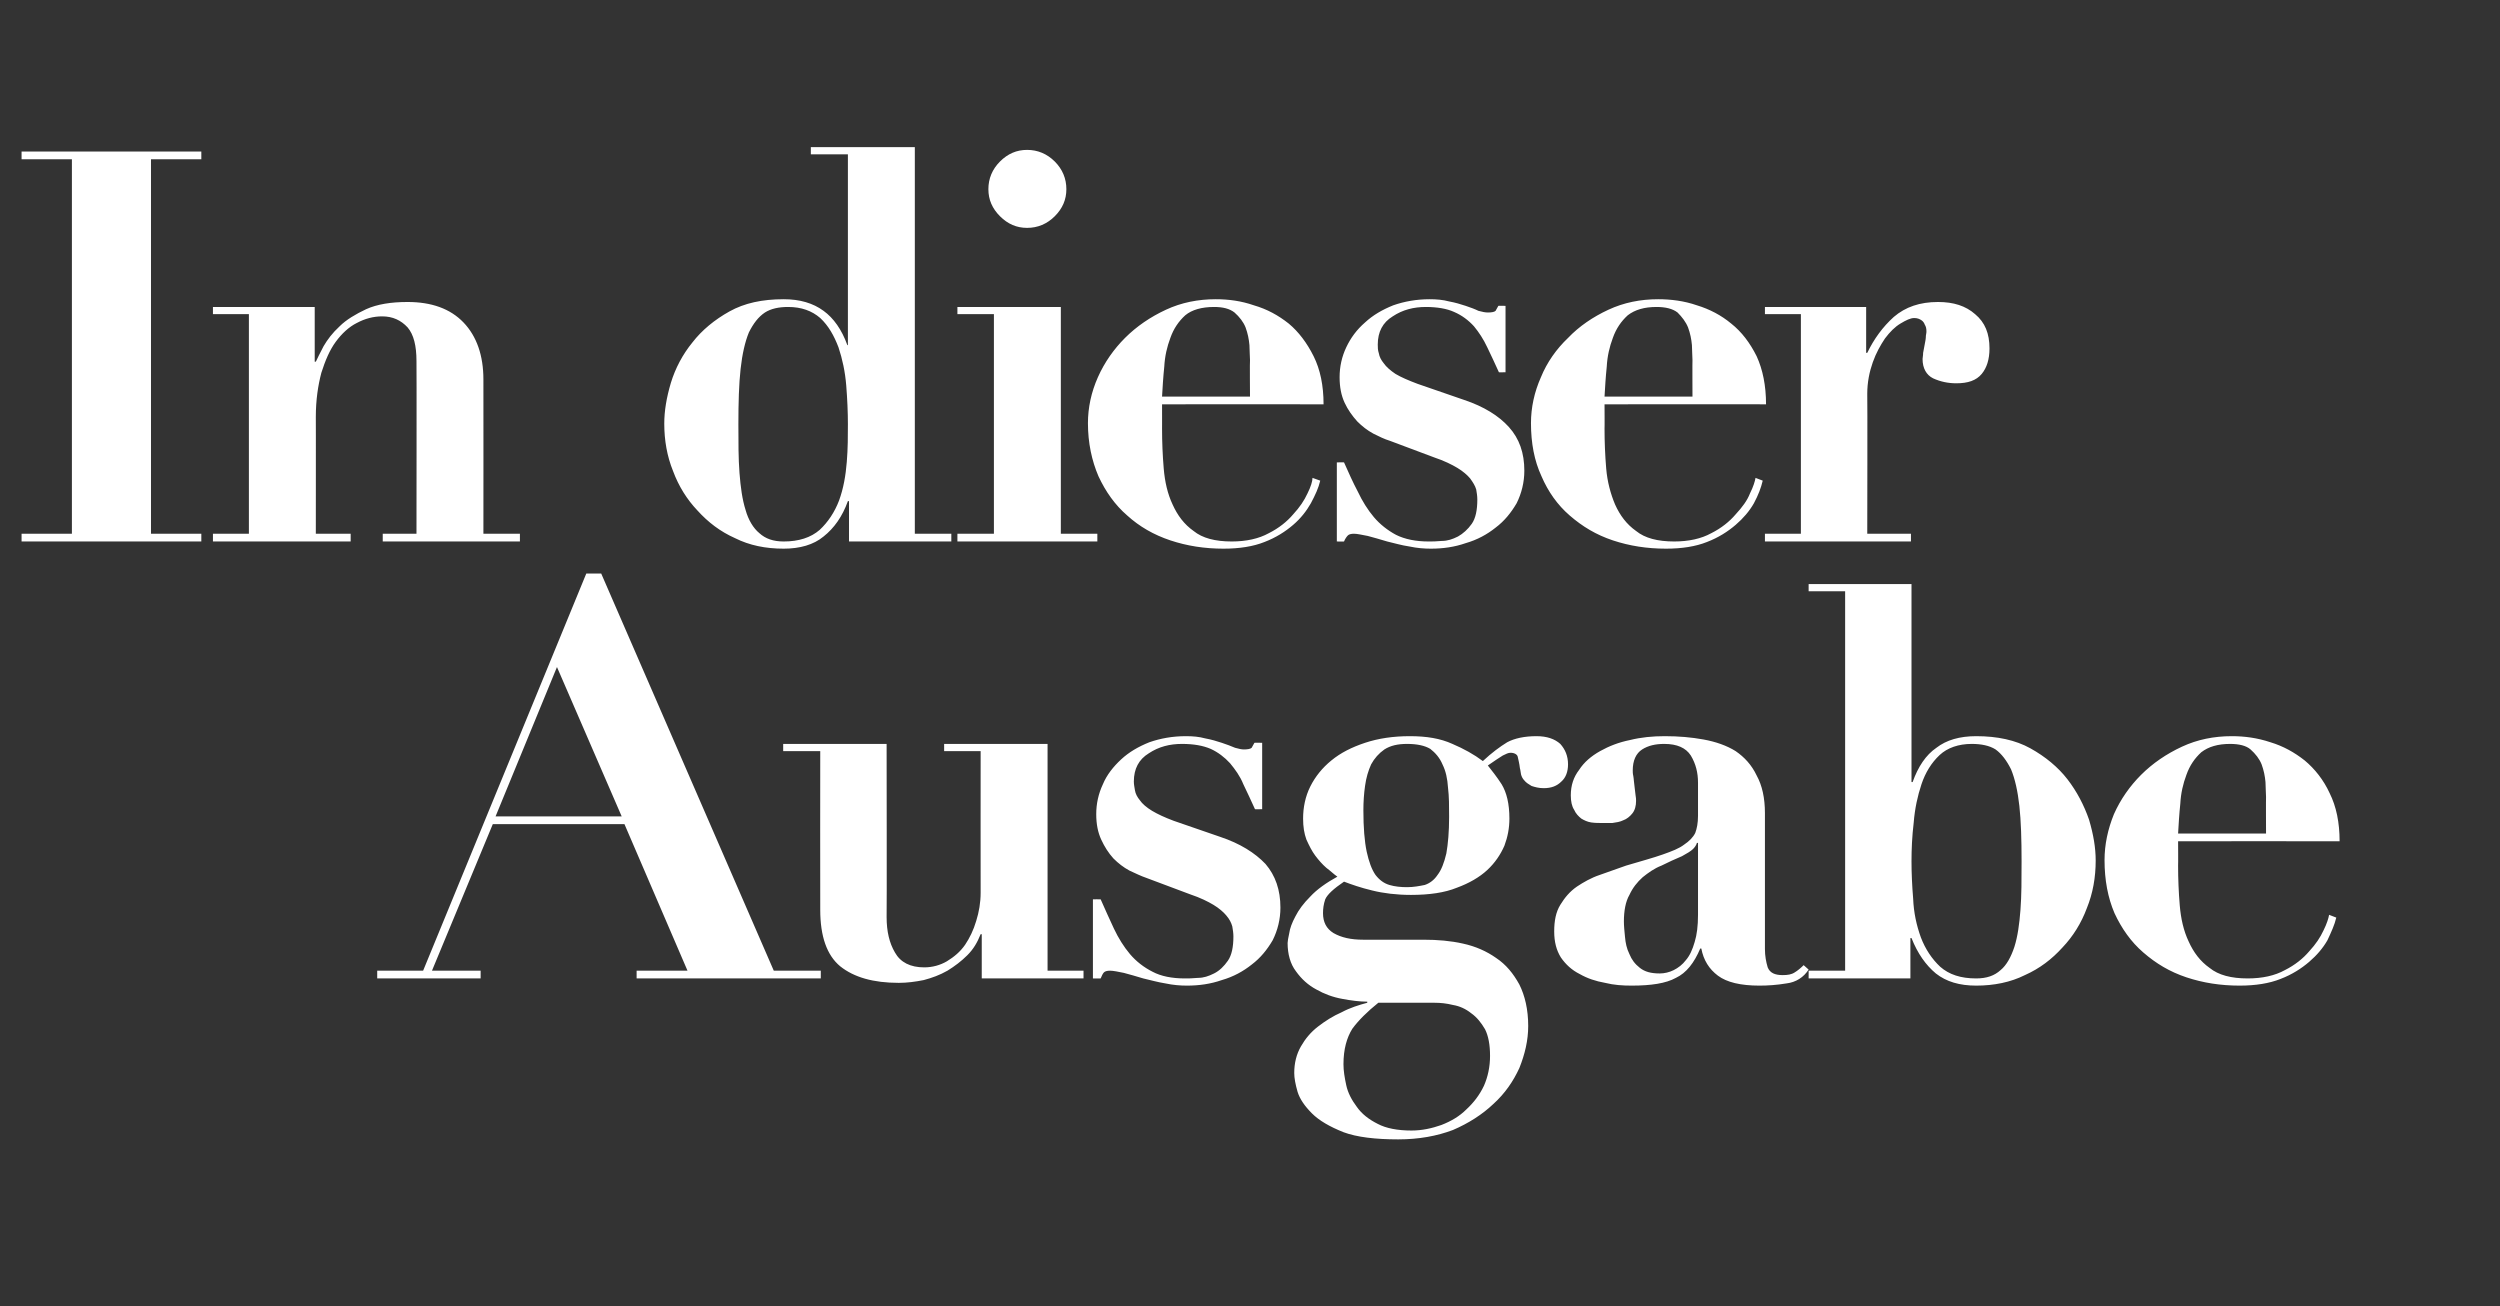
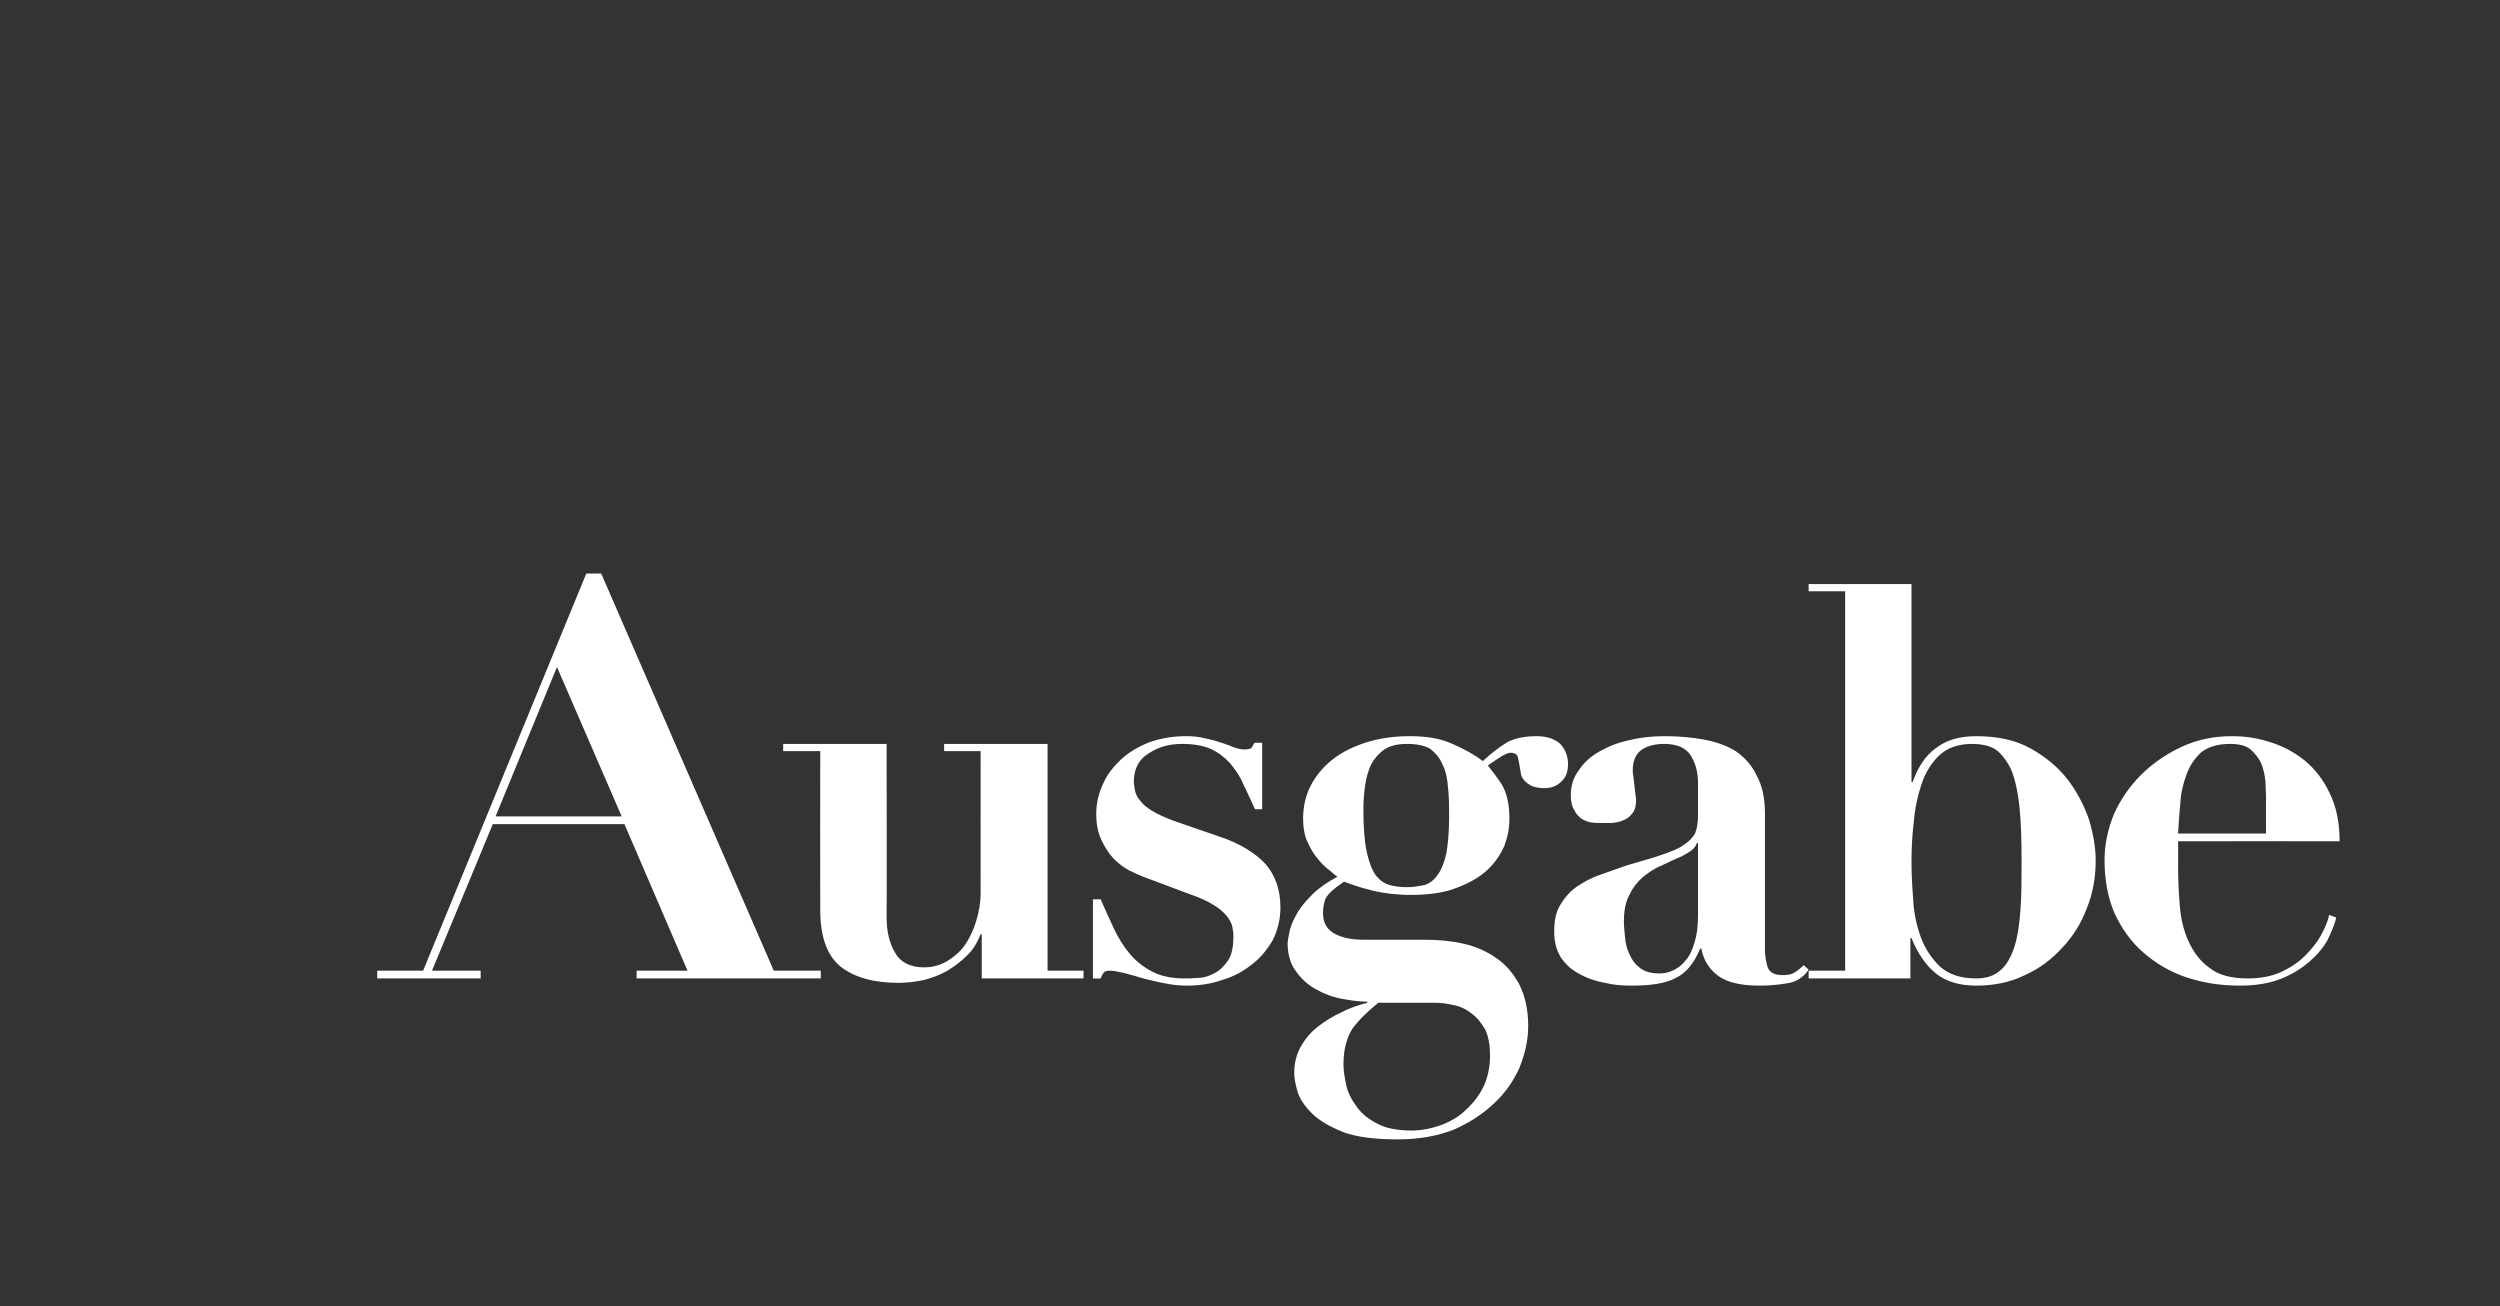
<svg xmlns="http://www.w3.org/2000/svg" version="1.1" width="452px" height="236.2px" viewBox="0 -2 452 236.2" style="top:-2px">
  <rect x="0" y="-2" width="452" height="236.2" fill="#333333" stroke="none" />
  <desc>Head</desc>
  <defs />
  <g id="Polygon88354">
    <path d="M 100.7 118.6 L 112.4 145.6 L 89.6 145.6 L 100.7 118.6 Z M 68.2 173.5 L 68.2 174.9 L 86.9 174.9 L 86.9 173.5 L 78.1 173.5 L 89.1 147 L 112.9 147 L 124.3 173.5 L 115.1 173.5 L 115.1 174.9 L 148.4 174.9 L 148.4 173.5 L 139.9 173.5 L 108.7 101.7 L 106 101.7 L 76.5 173.5 L 68.2 173.5 Z M 141.6 132.5 L 141.6 133.8 L 148.3 133.8 C 148.3 133.8 148.27 162.46 148.3 162.5 C 148.3 167.3 149.5 170.7 151.9 172.7 C 154.4 174.7 157.9 175.7 162.5 175.7 C 164 175.7 165.5 175.5 167 175.2 C 168.5 174.8 169.9 174.3 171.3 173.5 C 172.6 172.7 173.8 171.8 174.9 170.7 C 176 169.6 176.7 168.4 177.3 166.9 C 177.28 166.91 177.5 166.9 177.5 166.9 L 177.5 174.9 L 195.9 174.9 L 195.9 173.5 L 189.4 173.5 L 189.4 132.5 L 170.7 132.5 L 170.7 133.8 L 177.3 133.8 C 177.3 133.8 177.28 159.39 177.3 159.4 C 177.3 161.2 177 162.9 176.5 164.5 C 176 166.2 175.3 167.6 174.5 168.8 C 173.6 170.1 172.5 171 171.2 171.8 C 170 172.5 168.6 172.9 167.1 172.9 C 164.6 172.9 162.8 172 161.8 170.2 C 160.8 168.5 160.3 166.4 160.3 163.8 C 160.35 163.84 160.3 132.5 160.3 132.5 L 141.6 132.5 Z M 197.6 160.6 L 197.6 174.9 C 197.6 174.9 198.96 174.93 199 174.9 C 199.2 174.4 199.4 174 199.6 173.8 C 199.8 173.6 200.2 173.5 200.7 173.5 C 201.3 173.5 202.2 173.7 203.2 173.9 C 204.3 174.2 205.4 174.5 206.7 174.9 C 208 175.2 209.4 175.6 210.7 175.8 C 212.1 176.1 213.4 176.2 214.6 176.2 C 216.8 176.2 218.9 175.9 220.9 175.2 C 223 174.6 224.8 173.6 226.3 172.4 C 227.9 171.2 229.1 169.7 230.1 168 C 231 166.2 231.5 164.2 231.5 162.1 C 231.5 158.9 230.6 156.3 228.8 154.2 C 226.9 152.2 224.2 150.5 220.6 149.3 C 220.6 149.3 212.2 146.4 212.2 146.4 C 210.6 145.8 209.3 145.2 208.3 144.6 C 207.3 144 206.5 143.3 206.1 142.7 C 205.6 142.1 205.3 141.5 205.2 140.9 C 205.1 140.3 205 139.8 205 139.3 C 205 137 205.9 135.3 207.7 134.2 C 209.5 133 211.5 132.5 213.7 132.5 C 215.8 132.5 217.5 132.8 218.9 133.4 C 220.2 134 221.4 134.9 222.4 136 C 223.3 137.1 224.2 138.3 224.8 139.8 C 225.5 141.2 226.2 142.8 226.9 144.3 C 226.88 144.34 228.2 144.3 228.2 144.3 L 228.2 132.3 C 228.2 132.3 226.78 132.26 226.8 132.3 C 226.6 132.6 226.5 132.9 226.3 133.2 C 226.1 133.4 225.6 133.5 224.9 133.5 C 224.5 133.5 224 133.4 223.3 133.2 C 222.6 132.9 221.8 132.6 220.9 132.3 C 220 132 219 131.7 217.9 131.5 C 216.8 131.2 215.7 131.1 214.4 131.1 C 212 131.1 209.8 131.5 207.8 132.2 C 205.8 133 204.1 134 202.7 135.3 C 201.3 136.6 200.1 138.1 199.4 139.8 C 198.6 141.5 198.2 143.3 198.2 145.2 C 198.2 147 198.5 148.5 199.1 149.8 C 199.7 151.1 200.4 152.2 201.3 153.2 C 202.2 154.1 203.1 154.8 204.2 155.4 C 205.3 155.9 206.3 156.4 207.2 156.7 C 207.2 156.7 215.2 159.7 215.2 159.7 C 217 160.3 218.4 161 219.4 161.6 C 220.4 162.2 221.2 162.9 221.7 163.5 C 222.3 164.2 222.6 164.8 222.8 165.5 C 222.9 166.1 223 166.7 223 167.3 C 223 169.2 222.7 170.7 222 171.7 C 221.3 172.7 220.5 173.5 219.5 174 C 218.5 174.5 217.6 174.8 216.6 174.8 C 215.6 174.9 214.8 174.9 214.2 174.9 C 211.9 174.9 209.9 174.5 208.4 173.7 C 206.8 172.9 205.4 171.8 204.3 170.5 C 203.2 169.2 202.2 167.6 201.4 165.9 C 200.6 164.2 199.8 162.4 199 160.6 C 198.96 160.58 197.6 160.6 197.6 160.6 Z M 242.9 190.4 C 242.9 187.7 243.5 185.6 244.5 184 C 245.6 182.5 247.2 180.9 249.2 179.3 C 249.2 179.3 259.4 179.3 259.4 179.3 C 260.4 179.3 261.5 179.4 262.7 179.7 C 263.9 179.9 265 180.4 266 181.2 C 267 181.9 267.8 182.9 268.5 184.1 C 269.1 185.3 269.4 186.9 269.4 188.9 C 269.4 190.9 269 192.7 268.3 194.3 C 267.5 196 266.4 197.4 265.1 198.6 C 263.9 199.8 262.4 200.7 260.6 201.4 C 258.9 202 257.1 202.4 255.2 202.4 C 252.7 202.4 250.6 202 249.1 201.2 C 247.5 200.4 246.2 199.4 245.3 198.1 C 244.4 196.9 243.7 195.6 243.4 194.2 C 243.1 192.8 242.9 191.6 242.9 190.4 Z M 254.4 158.4 C 253.3 158.4 252.2 158.3 251.2 158 C 250.2 157.7 249.4 157.1 248.7 156.2 C 248 155.2 247.5 153.8 247.1 152 C 246.7 150.1 246.5 147.6 246.5 144.5 C 246.5 143 246.6 141.5 246.8 140.1 C 247 138.6 247.4 137.3 247.9 136.2 C 248.5 135.1 249.3 134.2 250.3 133.5 C 251.4 132.8 252.7 132.5 254.4 132.5 C 256.2 132.5 257.6 132.8 258.6 133.4 C 259.5 134.1 260.3 135 260.8 136.2 C 261.4 137.4 261.7 138.8 261.8 140.4 C 262 142 262 143.8 262 145.7 C 262 148.4 261.8 150.6 261.5 152.3 C 261.1 154 260.6 155.3 259.9 156.2 C 259.3 157.1 258.5 157.7 257.6 158 C 256.6 158.2 255.6 158.4 254.4 158.4 Z M 257.4 167.9 C 257.4 167.9 246.5 167.9 246.5 167.9 C 244.2 167.9 242.5 167.5 241.1 166.7 C 239.8 165.9 239.2 164.7 239.2 163.1 C 239.2 162.3 239.3 161.5 239.6 160.6 C 240 159.7 241.1 158.7 243 157.4 C 244.3 157.9 246 158.5 248.1 159 C 250.1 159.5 252.5 159.8 255.1 159.8 C 258.4 159.8 261.2 159.4 263.4 158.5 C 265.6 157.7 267.5 156.6 268.9 155.3 C 270.3 154 271.3 152.5 272 150.9 C 272.6 149.3 272.9 147.7 272.9 146 C 272.9 143.3 272.4 141.3 271.5 139.8 C 270.6 138.4 269.7 137.3 269 136.4 C 270.3 135.5 271.2 134.9 271.7 134.6 C 272.3 134.3 272.7 134.1 273.1 134.1 C 273.8 134.1 274.3 134.4 274.4 134.8 C 274.5 135.3 274.7 136 274.8 136.9 C 274.9 137.2 274.9 137.5 275 138 C 275.1 138.4 275.3 138.8 275.6 139.1 C 275.9 139.5 276.4 139.8 276.9 140.1 C 277.5 140.3 278.2 140.5 279.1 140.5 C 280.5 140.5 281.5 140.1 282.3 139.3 C 283.1 138.6 283.5 137.5 283.5 136.2 C 283.5 134.7 283 133.5 282.1 132.5 C 281.1 131.6 279.7 131.1 277.8 131.1 C 275.6 131.1 273.8 131.5 272.5 132.2 C 271.2 133 269.7 134.1 268.1 135.6 C 266.5 134.4 264.7 133.4 262.6 132.5 C 260.4 131.5 257.9 131.1 254.9 131.1 C 251.9 131.1 249.2 131.5 246.8 132.3 C 244.4 133.1 242.4 134.1 240.7 135.5 C 239.1 136.8 237.8 138.4 236.9 140.2 C 236 142 235.6 144 235.6 146 C 235.6 147.5 235.8 148.7 236.2 149.8 C 236.7 150.9 237.2 151.9 237.8 152.7 C 238.4 153.5 239.1 154.3 239.8 154.9 C 240.6 155.5 241.2 156.1 241.8 156.5 C 239.8 157.6 238.1 158.8 236.9 160.1 C 235.7 161.3 234.8 162.5 234.2 163.7 C 233.6 164.8 233.2 165.9 233.1 166.7 C 232.9 167.6 232.8 168.2 232.8 168.5 C 232.8 170.5 233.3 172.3 234.3 173.6 C 235.3 175 236.5 176.1 238 176.9 C 239.4 177.7 241 178.3 242.7 178.6 C 244.3 178.9 245.8 179.1 247.2 179.1 C 247.2 179.1 247.2 179.3 247.2 179.3 C 245.7 179.7 244.1 180.2 242.6 181 C 241 181.7 239.6 182.6 238.3 183.6 C 237 184.6 236 185.8 235.2 187.2 C 234.4 188.6 234 190.2 234 192 C 234 192.9 234.2 194 234.6 195.4 C 235 196.7 235.9 198 237.2 199.3 C 238.5 200.6 240.4 201.7 242.9 202.7 C 245.3 203.6 248.7 204 252.8 204 C 256.5 204 259.8 203.4 262.7 202.3 C 265.5 201.1 268 199.5 270 197.6 C 272.1 195.7 273.6 193.5 274.7 191.1 C 275.7 188.6 276.3 186.1 276.3 183.5 C 276.3 180.5 275.7 178 274.7 176 C 273.6 174 272.3 172.4 270.5 171.2 C 268.8 170 266.8 169.1 264.5 168.6 C 262.3 168.1 259.9 167.9 257.4 167.9 Z M 307 150.4 C 307 150.4 307 163.45 307 163.4 C 307 165.4 306.8 167 306.4 168.3 C 306 169.7 305.5 170.8 304.8 171.6 C 304.2 172.4 303.4 173 302.6 173.4 C 301.8 173.8 300.9 174 300.1 174 C 298.5 174 297.4 173.7 296.5 173 C 295.6 172.3 295 171.5 294.6 170.5 C 294.1 169.5 293.9 168.5 293.8 167.4 C 293.7 166.4 293.6 165.4 293.6 164.6 C 293.6 162.7 293.9 161 294.6 159.8 C 295.2 158.5 296 157.5 297 156.6 C 298 155.8 299.1 155 300.4 154.5 C 301.6 153.9 302.9 153.3 304.1 152.8 C 305 152.3 305.7 151.9 306.1 151.5 C 306.4 151.2 306.7 150.8 306.8 150.4 C 306.8 150.38 307 150.4 307 150.4 Z M 327 173.3 C 327 173.3 326.1 172.5 326.1 172.5 C 325.6 173 325 173.5 324.5 173.8 C 323.9 174.2 323.2 174.3 322.3 174.3 C 320.9 174.3 320 173.9 319.6 172.9 C 319.3 171.9 319.1 170.8 319.1 169.6 C 319.1 169.6 319.1 145 319.1 145 C 319.1 142.3 318.6 140 317.6 138.2 C 316.7 136.3 315.4 134.9 313.8 133.8 C 312.2 132.8 310.2 132.1 308 131.7 C 305.8 131.3 303.5 131.1 301 131.1 C 298.8 131.1 296.7 131.3 294.7 131.8 C 292.7 132.2 290.9 132.9 289.3 133.8 C 287.7 134.7 286.4 135.8 285.5 137.2 C 284.5 138.5 284 140 284 141.8 C 284 142.9 284.2 143.8 284.6 144.4 C 284.9 145.1 285.4 145.6 285.9 146 C 286.4 146.3 287 146.6 287.7 146.7 C 288.4 146.8 289.1 146.8 289.8 146.8 C 290.2 146.8 290.8 146.8 291.5 146.8 C 292.2 146.7 292.9 146.6 293.5 146.3 C 294.1 146.1 294.7 145.6 295.1 145.1 C 295.6 144.5 295.8 143.7 295.8 142.8 C 295.8 142.6 295.8 142.2 295.7 141.7 C 295.6 141.1 295.6 140.6 295.5 140 C 295.4 139.4 295.4 138.8 295.3 138.3 C 295.2 137.9 295.2 137.5 295.2 137.3 C 295.2 135.5 295.8 134.2 296.9 133.5 C 298 132.8 299.3 132.5 300.9 132.5 C 303.2 132.5 304.8 133.2 305.7 134.6 C 306.6 136.1 307 137.7 307 139.5 C 307 139.5 307 145.5 307 145.5 C 307 146.8 306.8 147.8 306.5 148.6 C 306.1 149.4 305.4 150.1 304.5 150.7 C 303.6 151.4 302.3 151.9 300.6 152.5 C 298.9 153.1 296.7 153.7 294 154.5 C 292.4 155.1 290.8 155.6 289.2 156.2 C 287.7 156.7 286.3 157.5 285.1 158.3 C 283.8 159.2 282.9 160.3 282.1 161.6 C 281.3 162.9 281 164.5 281 166.4 C 281 168.3 281.4 169.8 282.2 171.1 C 283.1 172.4 284.2 173.4 285.6 174.1 C 287 174.9 288.5 175.4 290.2 175.7 C 291.8 176.1 293.4 176.2 295 176.2 C 298.5 176.2 301.2 175.8 303 174.8 C 304.9 173.9 306.3 172.1 307.4 169.5 C 307.4 169.5 307.6 169.5 307.6 169.5 C 308 171.6 309 173.2 310.6 174.4 C 312.2 175.6 314.7 176.2 318.1 176.2 C 319.6 176.2 321.2 176.1 323 175.8 C 324.7 175.6 326.1 174.7 327 173.3 Z M 345.6 153.7 C 345.6 151.6 345.7 149.2 346 146.7 C 346.2 144.2 346.7 141.9 347.4 139.8 C 348.1 137.7 349.2 135.9 350.7 134.5 C 352.1 133.2 354.1 132.5 356.5 132.5 C 358.2 132.5 359.7 132.8 360.8 133.5 C 361.9 134.3 362.8 135.5 363.6 137.1 C 364.3 138.8 364.8 141 365.1 143.7 C 365.4 146.4 365.5 149.8 365.5 153.7 C 365.5 157 365.5 159.9 365.3 162.5 C 365.1 165.1 364.8 167.3 364.2 169.2 C 363.6 171 362.8 172.5 361.7 173.4 C 360.6 174.4 359.2 174.9 357.3 174.9 C 354.5 174.9 352.4 174.2 350.8 172.8 C 349.3 171.4 348.1 169.6 347.3 167.5 C 346.5 165.3 346 163 345.9 160.5 C 345.7 158.1 345.6 155.8 345.6 153.7 Z M 333.6 104.9 L 333.6 173.5 L 327 173.5 L 327 174.9 L 345.4 174.9 L 345.4 167.6 C 345.4 167.6 345.63 167.6 345.6 167.6 C 346.7 170.4 348.2 172.5 350 174 C 351.9 175.5 354.3 176.2 357.3 176.2 C 360.5 176.2 363.5 175.6 366.1 174.3 C 368.8 173.1 371 171.4 372.9 169.3 C 374.8 167.3 376.3 164.9 377.3 162.2 C 378.4 159.5 378.9 156.6 378.9 153.6 C 378.9 151.3 378.5 148.9 377.7 146.2 C 376.8 143.6 375.5 141.1 373.8 138.9 C 372.1 136.7 369.8 134.8 367.1 133.3 C 364.4 131.8 361.1 131.1 357.3 131.1 C 354.3 131.1 351.9 131.8 350.1 133.2 C 348.2 134.5 346.8 136.6 345.8 139.4 C 345.83 139.39 345.6 139.4 345.6 139.4 L 345.6 103.6 L 327 103.6 L 327 104.9 L 333.6 104.9 Z M 409.7 148.7 C 409.7 148.7 393.83 148.7 393.8 148.7 C 393.9 147 394 145.2 394.2 143.3 C 394.3 141.4 394.7 139.7 395.3 138.1 C 395.9 136.4 396.8 135.1 398 134 C 399.3 133 401 132.5 403.2 132.5 C 404.8 132.5 406.1 132.8 406.9 133.5 C 407.8 134.3 408.5 135.2 408.9 136.2 C 409.3 137.3 409.5 138.3 409.6 139.4 C 409.6 140.4 409.7 141.3 409.7 142.1 C 409.67 142.06 409.7 148.7 409.7 148.7 Z M 393.8 150.1 C 393.8 150.1 423.03 150.08 423 150.1 C 423 146.7 422.4 143.8 421.2 141.4 C 420.1 139 418.5 137 416.7 135.5 C 414.8 134 412.8 132.9 410.5 132.2 C 408.1 131.4 405.8 131.1 403.5 131.1 C 400.3 131.1 397.3 131.7 394.5 133 C 391.7 134.3 389.2 136 387.1 138.1 C 385.1 140.1 383.4 142.5 382.2 145.2 C 381.1 147.9 380.5 150.7 380.5 153.5 C 380.5 157.1 381.1 160.3 382.3 163.1 C 383.6 165.9 385.3 168.3 387.5 170.2 C 389.8 172.2 392.3 173.7 395.3 174.7 C 398.3 175.7 401.5 176.2 404.9 176.2 C 407.8 176.2 410.3 175.8 412.3 175 C 414.4 174.2 416.1 173.1 417.5 171.9 C 418.9 170.7 420 169.4 420.8 168 C 421.5 166.5 422.1 165.2 422.4 163.9 C 422.4 163.9 421.1 163.4 421.1 163.4 C 421 164 420.7 165 420.1 166.2 C 419.5 167.5 418.7 168.7 417.5 170 C 416.4 171.3 414.9 172.5 413.1 173.4 C 411.3 174.4 409 174.9 406.4 174.9 C 403.4 174.9 401.1 174.3 399.5 173 C 397.8 171.8 396.6 170.2 395.7 168.2 C 394.8 166.3 394.3 164.1 394.1 161.7 C 393.9 159.3 393.8 156.9 393.8 154.5 C 393.83 154.54 393.8 150.1 393.8 150.1 Z " stroke="none" fill="#fff" />
  </g>
  <g id="Polygon88353">
-     <path d="M 3.9 25.4 L 3.9 26.8 L 13 26.8 L 13 94.5 L 3.9 94.5 L 3.9 95.9 L 36.4 95.9 L 36.4 94.5 L 27.3 94.5 L 27.3 26.8 L 36.4 26.8 L 36.4 25.4 L 3.9 25.4 Z M 38.5 94.5 L 38.5 95.9 L 63.4 95.9 L 63.4 94.5 L 57.1 94.5 C 57.1 94.5 57.12 73.36 57.1 73.4 C 57.1 70.3 57.5 67.7 58.1 65.4 C 58.8 63.2 59.6 61.3 60.7 59.8 C 61.8 58.3 63.1 57.1 64.5 56.4 C 66 55.6 67.5 55.2 69.1 55.2 C 71 55.2 72.5 55.9 73.7 57.2 C 74.8 58.5 75.3 60.5 75.3 63.3 C 75.34 63.26 75.3 94.5 75.3 94.5 L 69.2 94.5 L 69.2 95.9 L 94 95.9 L 94 94.5 L 87.4 94.5 C 87.4 94.5 87.42 66.63 87.4 66.6 C 87.4 62.3 86.2 58.8 83.8 56.3 C 81.4 53.8 78 52.6 73.7 52.6 C 70.7 52.6 68.2 53 66.2 53.9 C 64.3 54.8 62.6 55.8 61.4 57 C 60.1 58.2 59.2 59.4 58.5 60.6 C 57.8 61.9 57.4 62.8 57.1 63.4 C 57.12 63.36 56.9 63.4 56.9 63.4 L 56.9 53.5 L 38.5 53.5 L 38.5 54.8 L 45 54.8 L 45 94.5 L 38.5 94.5 Z M 153.3 74.7 C 153.3 76.8 153.3 79.1 153.1 81.5 C 152.9 84 152.5 86.3 151.7 88.5 C 150.9 90.6 149.7 92.4 148.2 93.8 C 146.6 95.2 144.4 95.9 141.7 95.9 C 139.8 95.9 138.4 95.4 137.3 94.4 C 136.2 93.5 135.3 92 134.8 90.2 C 134.2 88.3 133.9 86.1 133.7 83.5 C 133.5 80.9 133.5 78 133.5 74.7 C 133.5 70.8 133.6 67.4 133.9 64.7 C 134.2 62 134.7 59.8 135.4 58.1 C 136.2 56.5 137.1 55.3 138.3 54.5 C 139.4 53.8 140.8 53.5 142.5 53.5 C 144.9 53.5 146.8 54.2 148.3 55.5 C 149.8 56.9 150.8 58.7 151.6 60.8 C 152.3 62.9 152.8 65.2 153 67.7 C 153.2 70.2 153.3 72.6 153.3 74.7 Z M 165.4 94.5 L 165.4 24.6 L 146.6 24.6 L 146.6 25.9 L 153.3 25.9 L 153.3 60.4 C 153.3 60.4 153.15 60.39 153.2 60.4 C 152.2 57.6 150.7 55.5 148.9 54.2 C 147 52.8 144.6 52.1 141.7 52.1 C 137.8 52.1 134.6 52.8 131.9 54.3 C 129.2 55.8 126.9 57.7 125.2 59.9 C 123.4 62.1 122.1 64.6 121.3 67.2 C 120.5 69.9 120.1 72.3 120.1 74.6 C 120.1 77.6 120.6 80.5 121.7 83.2 C 122.7 85.9 124.2 88.3 126.1 90.3 C 128 92.4 130.2 94.1 132.9 95.3 C 135.5 96.6 138.4 97.2 141.7 97.2 C 144.6 97.2 147.1 96.5 148.9 95 C 150.8 93.5 152.3 91.4 153.3 88.6 C 153.35 88.6 153.5 88.6 153.5 88.6 L 153.5 95.9 L 172 95.9 L 172 94.5 L 165.4 94.5 Z M 178.7 32.2 C 178.7 34.1 179.4 35.7 180.8 37.1 C 182.2 38.5 183.8 39.2 185.7 39.2 C 187.6 39.2 189.3 38.5 190.7 37.1 C 192.1 35.7 192.8 34.1 192.8 32.2 C 192.8 30.3 192.1 28.6 190.7 27.2 C 189.3 25.8 187.6 25.1 185.7 25.1 C 183.8 25.1 182.2 25.8 180.8 27.2 C 179.4 28.6 178.7 30.3 178.7 32.2 Z M 173.1 53.5 L 173.1 54.8 L 179.7 54.8 L 179.7 94.5 L 173.1 94.5 L 173.1 95.9 L 198.4 95.9 L 198.4 94.5 L 191.8 94.5 L 191.8 53.5 L 173.1 53.5 Z M 226 69.7 C 226 69.7 210.11 69.7 210.1 69.7 C 210.2 68 210.3 66.2 210.5 64.3 C 210.6 62.4 211 60.7 211.6 59.1 C 212.2 57.4 213.1 56.1 214.3 55 C 215.5 54 217.3 53.5 219.5 53.5 C 221.1 53.5 222.3 53.8 223.2 54.5 C 224.1 55.3 224.8 56.2 225.2 57.2 C 225.6 58.3 225.8 59.3 225.9 60.4 C 225.9 61.4 226 62.3 226 63.1 C 225.95 63.06 226 69.7 226 69.7 Z M 210.1 71.1 C 210.1 71.1 239.32 71.08 239.3 71.1 C 239.3 67.7 238.7 64.8 237.5 62.4 C 236.3 60 234.8 58 233 56.5 C 231.1 55 229.1 53.9 226.7 53.2 C 224.4 52.4 222.1 52.1 219.8 52.1 C 216.6 52.1 213.6 52.7 210.8 54 C 208 55.3 205.5 57 203.4 59.1 C 201.4 61.1 199.7 63.5 198.5 66.2 C 197.3 68.9 196.7 71.7 196.7 74.5 C 196.7 78.1 197.4 81.3 198.6 84.1 C 199.9 86.9 201.6 89.3 203.8 91.2 C 206 93.2 208.6 94.7 211.6 95.7 C 214.6 96.7 217.8 97.2 221.2 97.2 C 224.1 97.2 226.6 96.8 228.6 96 C 230.7 95.2 232.4 94.1 233.8 92.9 C 235.2 91.7 236.2 90.4 237 89 C 237.8 87.5 238.4 86.2 238.7 84.9 C 238.7 84.9 237.3 84.4 237.3 84.4 C 237.3 85 237 86 236.4 87.2 C 235.8 88.5 235 89.7 233.8 91 C 232.7 92.3 231.2 93.5 229.4 94.4 C 227.6 95.4 225.3 95.9 222.7 95.9 C 219.7 95.9 217.4 95.3 215.8 94 C 214.1 92.8 212.9 91.2 212 89.2 C 211.1 87.3 210.6 85.1 210.4 82.7 C 210.2 80.3 210.1 77.9 210.1 75.5 C 210.11 75.54 210.1 71.1 210.1 71.1 Z M 241.7 81.6 L 241.7 95.9 C 241.7 95.9 243.04 95.93 243 95.9 C 243.2 95.4 243.5 95 243.7 94.8 C 243.9 94.6 244.3 94.5 244.8 94.5 C 245.4 94.5 246.2 94.7 247.3 94.9 C 248.4 95.2 249.5 95.5 250.8 95.9 C 252.1 96.2 253.4 96.6 254.8 96.8 C 256.2 97.1 257.5 97.2 258.7 97.2 C 260.9 97.2 263 96.9 265 96.2 C 267.1 95.6 268.9 94.6 270.4 93.4 C 272 92.2 273.2 90.7 274.2 89 C 275.1 87.2 275.6 85.2 275.6 83.1 C 275.6 79.9 274.7 77.3 272.8 75.2 C 271 73.2 268.3 71.5 264.7 70.3 C 264.7 70.3 256.3 67.4 256.3 67.4 C 254.7 66.8 253.3 66.2 252.3 65.6 C 251.4 65 250.6 64.3 250.2 63.7 C 249.7 63.1 249.4 62.5 249.3 61.9 C 249.1 61.3 249.1 60.8 249.1 60.3 C 249.1 58 250 56.3 251.8 55.2 C 253.6 54 255.6 53.5 257.8 53.5 C 259.8 53.5 261.6 53.8 262.9 54.4 C 264.3 55 265.5 55.9 266.5 57 C 267.4 58.1 268.2 59.3 268.9 60.8 C 269.6 62.2 270.3 63.8 271 65.3 C 270.96 65.34 272.2 65.3 272.2 65.3 L 272.2 53.3 C 272.2 53.3 270.86 53.26 270.9 53.3 C 270.7 53.6 270.6 53.9 270.4 54.2 C 270.2 54.4 269.7 54.5 269 54.5 C 268.6 54.5 268 54.4 267.3 54.2 C 266.7 53.9 265.9 53.6 265 53.3 C 264.1 53 263.1 52.7 262 52.5 C 260.9 52.2 259.7 52.1 258.5 52.1 C 256.1 52.1 253.9 52.5 251.9 53.2 C 249.9 54 248.2 55 246.8 56.3 C 245.3 57.6 244.2 59.1 243.4 60.8 C 242.6 62.5 242.2 64.3 242.2 66.2 C 242.2 68 242.5 69.5 243.1 70.8 C 243.7 72.1 244.5 73.2 245.4 74.2 C 246.3 75.1 247.2 75.8 248.3 76.4 C 249.3 76.9 250.3 77.4 251.3 77.7 C 251.3 77.7 259.3 80.7 259.3 80.7 C 261.1 81.3 262.5 82 263.5 82.6 C 264.5 83.2 265.3 83.9 265.8 84.5 C 266.3 85.2 266.7 85.8 266.9 86.5 C 267 87.1 267.1 87.7 267.1 88.3 C 267.1 90.2 266.8 91.7 266.1 92.7 C 265.4 93.7 264.5 94.5 263.6 95 C 262.6 95.5 261.7 95.8 260.7 95.8 C 259.7 95.9 258.9 95.9 258.3 95.9 C 256 95.9 254 95.5 252.4 94.7 C 250.9 93.9 249.5 92.8 248.4 91.5 C 247.3 90.2 246.3 88.6 245.5 86.9 C 244.6 85.2 243.8 83.4 243 81.6 C 243.04 81.58 241.7 81.6 241.7 81.6 Z M 306 69.7 C 306 69.7 290.13 69.7 290.1 69.7 C 290.2 68 290.3 66.2 290.5 64.3 C 290.6 62.4 291 60.7 291.6 59.1 C 292.2 57.4 293.1 56.1 294.3 55 C 295.6 54 297.3 53.5 299.5 53.5 C 301.1 53.5 302.4 53.8 303.3 54.5 C 304.1 55.3 304.8 56.2 305.2 57.2 C 305.6 58.3 305.8 59.3 305.9 60.4 C 305.9 61.4 306 62.3 306 63.1 C 305.97 63.06 306 69.7 306 69.7 Z M 290.1 71.1 C 290.1 71.1 319.34 71.08 319.3 71.1 C 319.3 67.7 318.7 64.8 317.6 62.4 C 316.4 60 314.9 58 313 56.5 C 311.2 55 309.1 53.9 306.8 53.2 C 304.5 52.4 302.1 52.1 299.8 52.1 C 296.6 52.1 293.6 52.7 290.8 54 C 288 55.3 285.5 57 283.5 59.1 C 281.4 61.1 279.7 63.5 278.6 66.2 C 277.4 68.9 276.8 71.7 276.8 74.5 C 276.8 78.1 277.4 81.3 278.7 84.1 C 279.9 86.9 281.6 89.3 283.8 91.2 C 286.1 93.2 288.6 94.7 291.6 95.7 C 294.6 96.7 297.8 97.2 301.2 97.2 C 304.1 97.2 306.6 96.8 308.6 96 C 310.7 95.2 312.4 94.1 313.8 92.9 C 315.2 91.7 316.3 90.4 317.1 89 C 317.9 87.5 318.4 86.2 318.7 84.9 C 318.7 84.9 317.4 84.4 317.4 84.4 C 317.3 85 317 86 316.4 87.2 C 315.9 88.5 315 89.7 313.8 91 C 312.7 92.3 311.2 93.5 309.4 94.4 C 307.6 95.4 305.3 95.9 302.7 95.9 C 299.7 95.9 297.4 95.3 295.8 94 C 294.1 92.8 292.9 91.2 292 89.2 C 291.2 87.3 290.6 85.1 290.4 82.7 C 290.2 80.3 290.1 77.9 290.1 75.5 C 290.13 75.54 290.1 71.1 290.1 71.1 Z M 319.1 53.5 L 319.1 54.8 L 325.6 54.8 L 325.6 94.5 L 319.1 94.5 L 319.1 95.9 L 345.5 95.9 L 345.5 94.5 L 337.6 94.5 C 337.6 94.5 337.65 69.2 337.6 69.2 C 337.6 67.1 338 65.2 338.6 63.5 C 339.2 61.8 340 60.4 340.8 59.2 C 341.7 58 342.6 57.1 343.6 56.5 C 344.6 55.9 345.4 55.5 346.1 55.5 C 346.7 55.5 347.1 55.7 347.4 55.9 C 347.7 56.1 347.9 56.4 348 56.7 C 348.2 57 348.3 57.4 348.3 57.9 C 348.3 58 348.3 58.2 348.2 58.7 C 348.2 59.2 348.1 59.7 348 60.2 C 347.9 60.8 347.8 61.3 347.7 61.8 C 347.7 62.3 347.6 62.7 347.6 62.9 C 347.6 64.6 348.3 65.8 349.5 66.4 C 350.8 67 352.2 67.3 353.7 67.3 C 355.8 67.3 357.3 66.8 358.3 65.6 C 359.2 64.5 359.7 63 359.7 61 C 359.7 58.3 358.9 56.3 357.1 54.8 C 355.4 53.3 353.2 52.6 350.4 52.6 C 347.1 52.6 344.5 53.5 342.4 55.3 C 340.4 57.1 338.8 59.3 337.6 61.8 C 337.65 61.78 337.4 61.8 337.4 61.8 L 337.4 53.5 L 319.1 53.5 Z " stroke="none" fill="#fff" />
-   </g>
+     </g>
</svg>